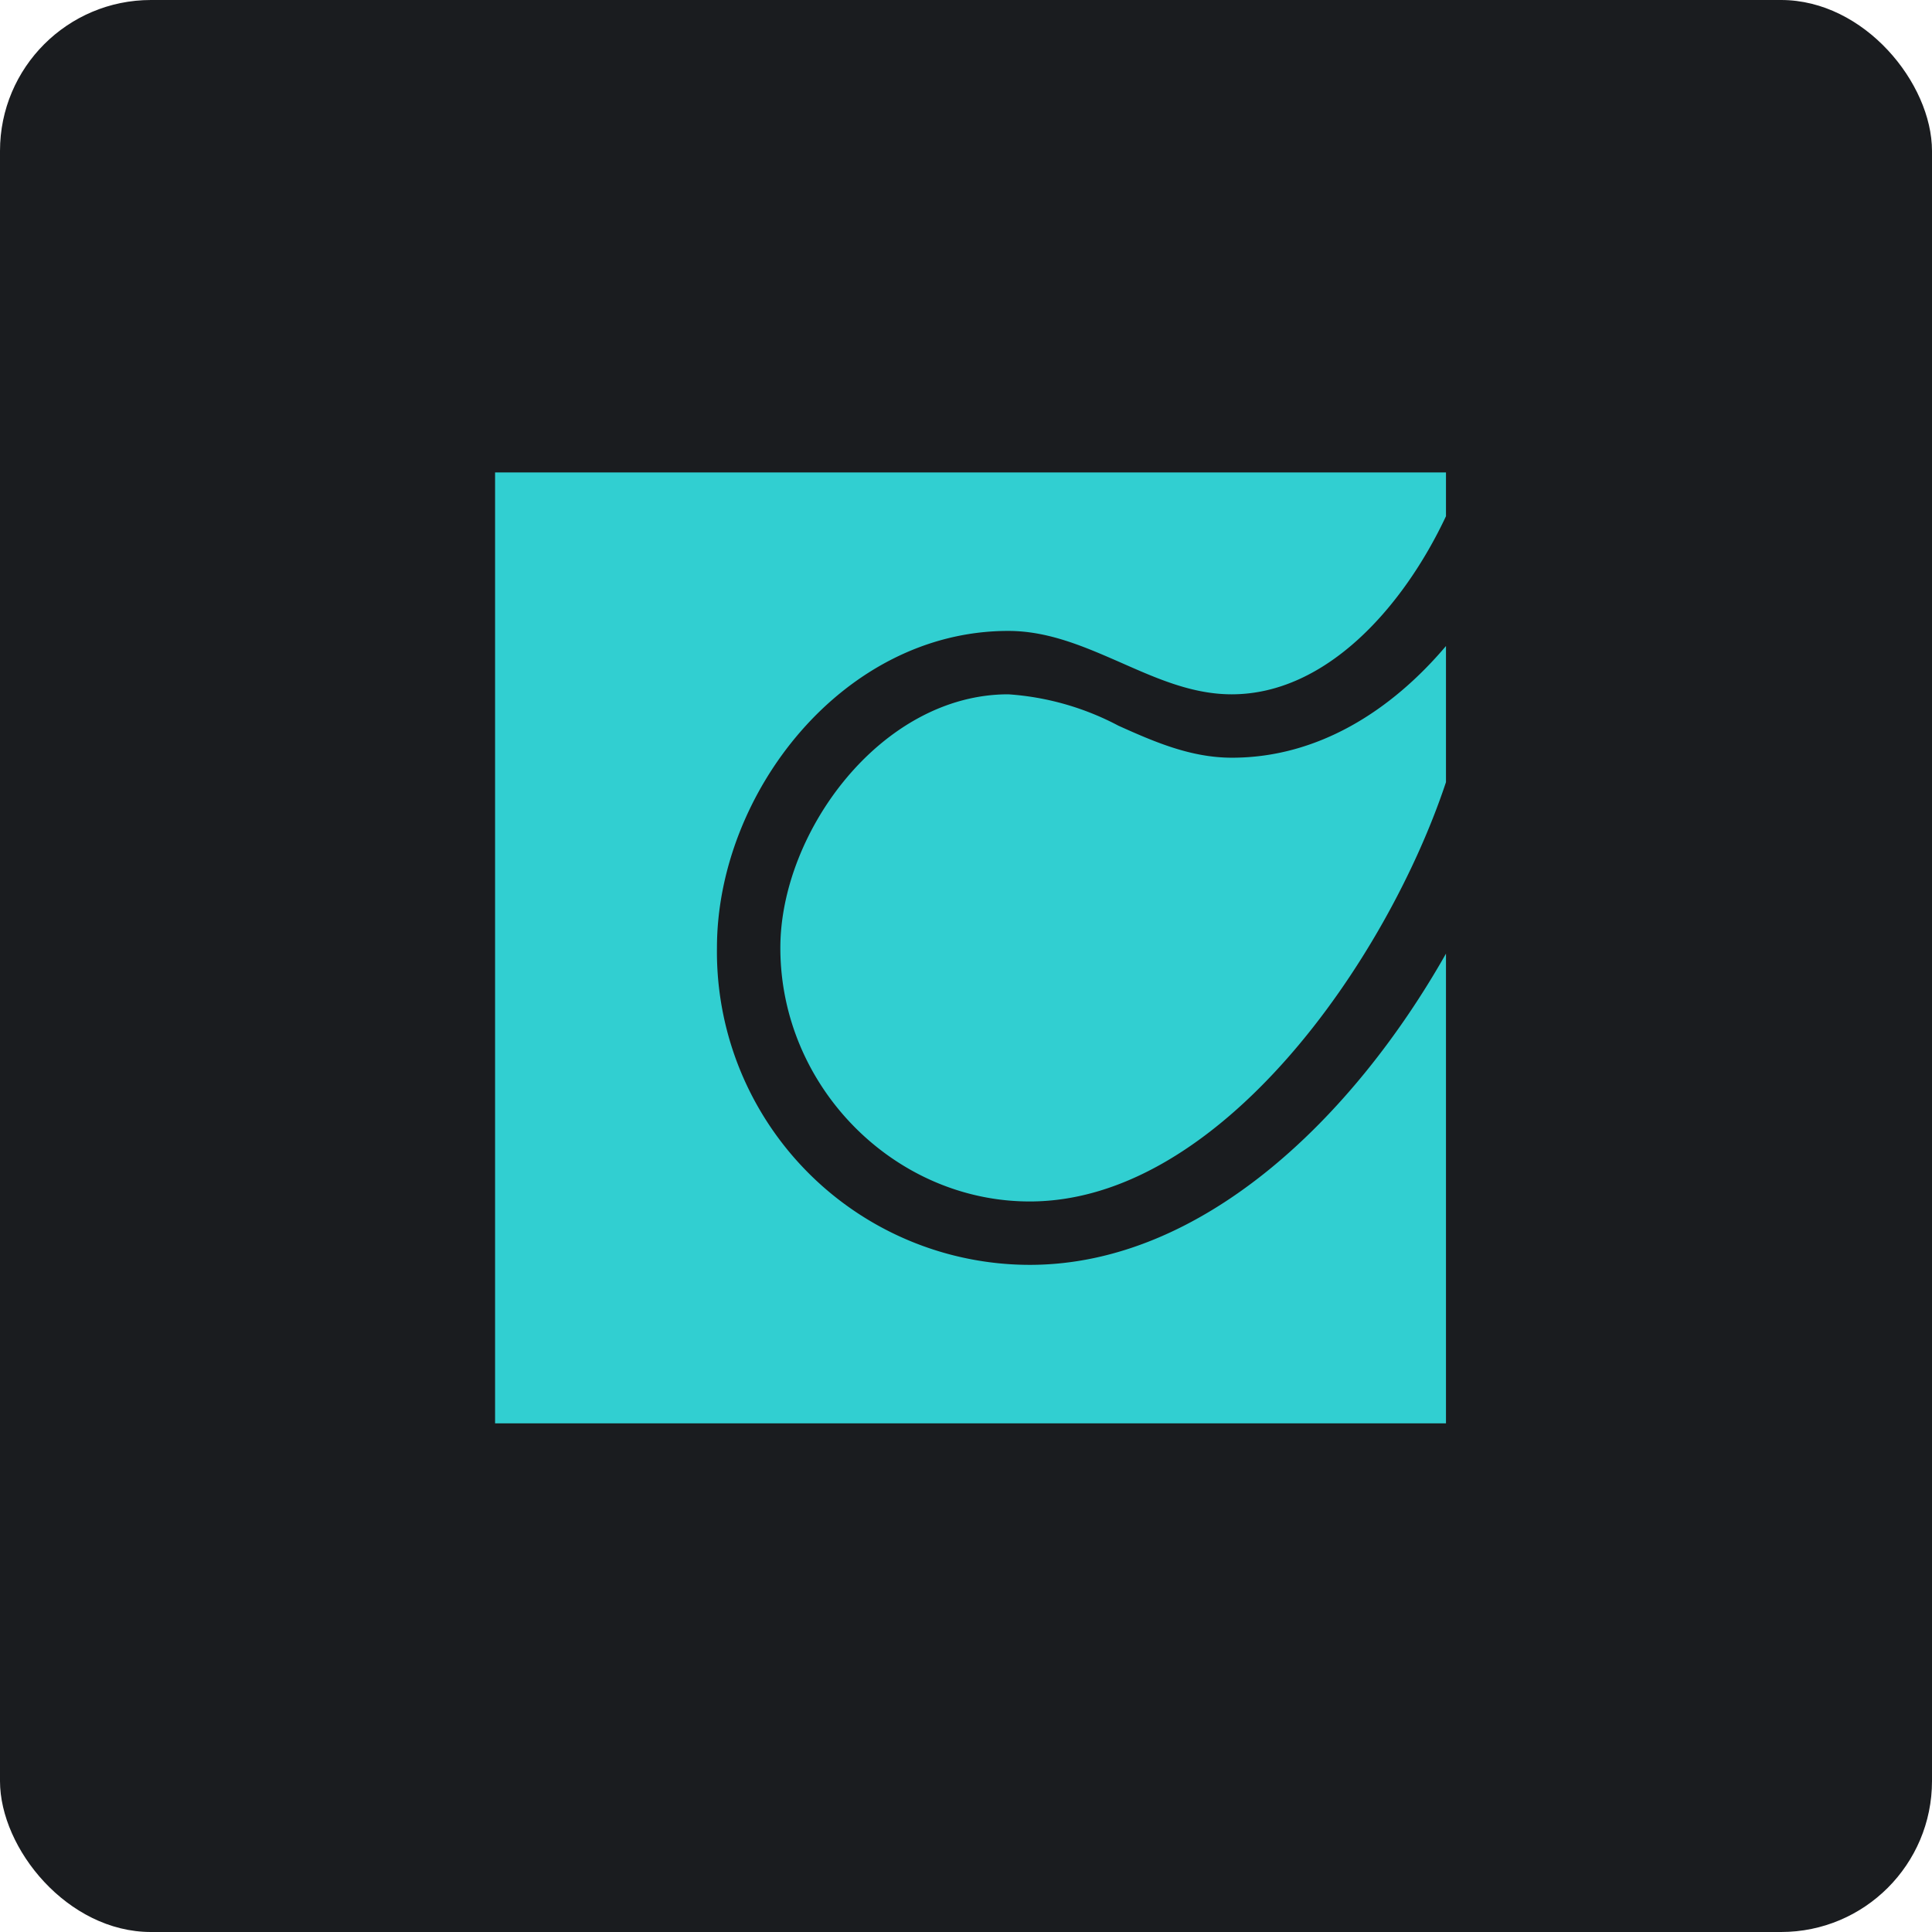
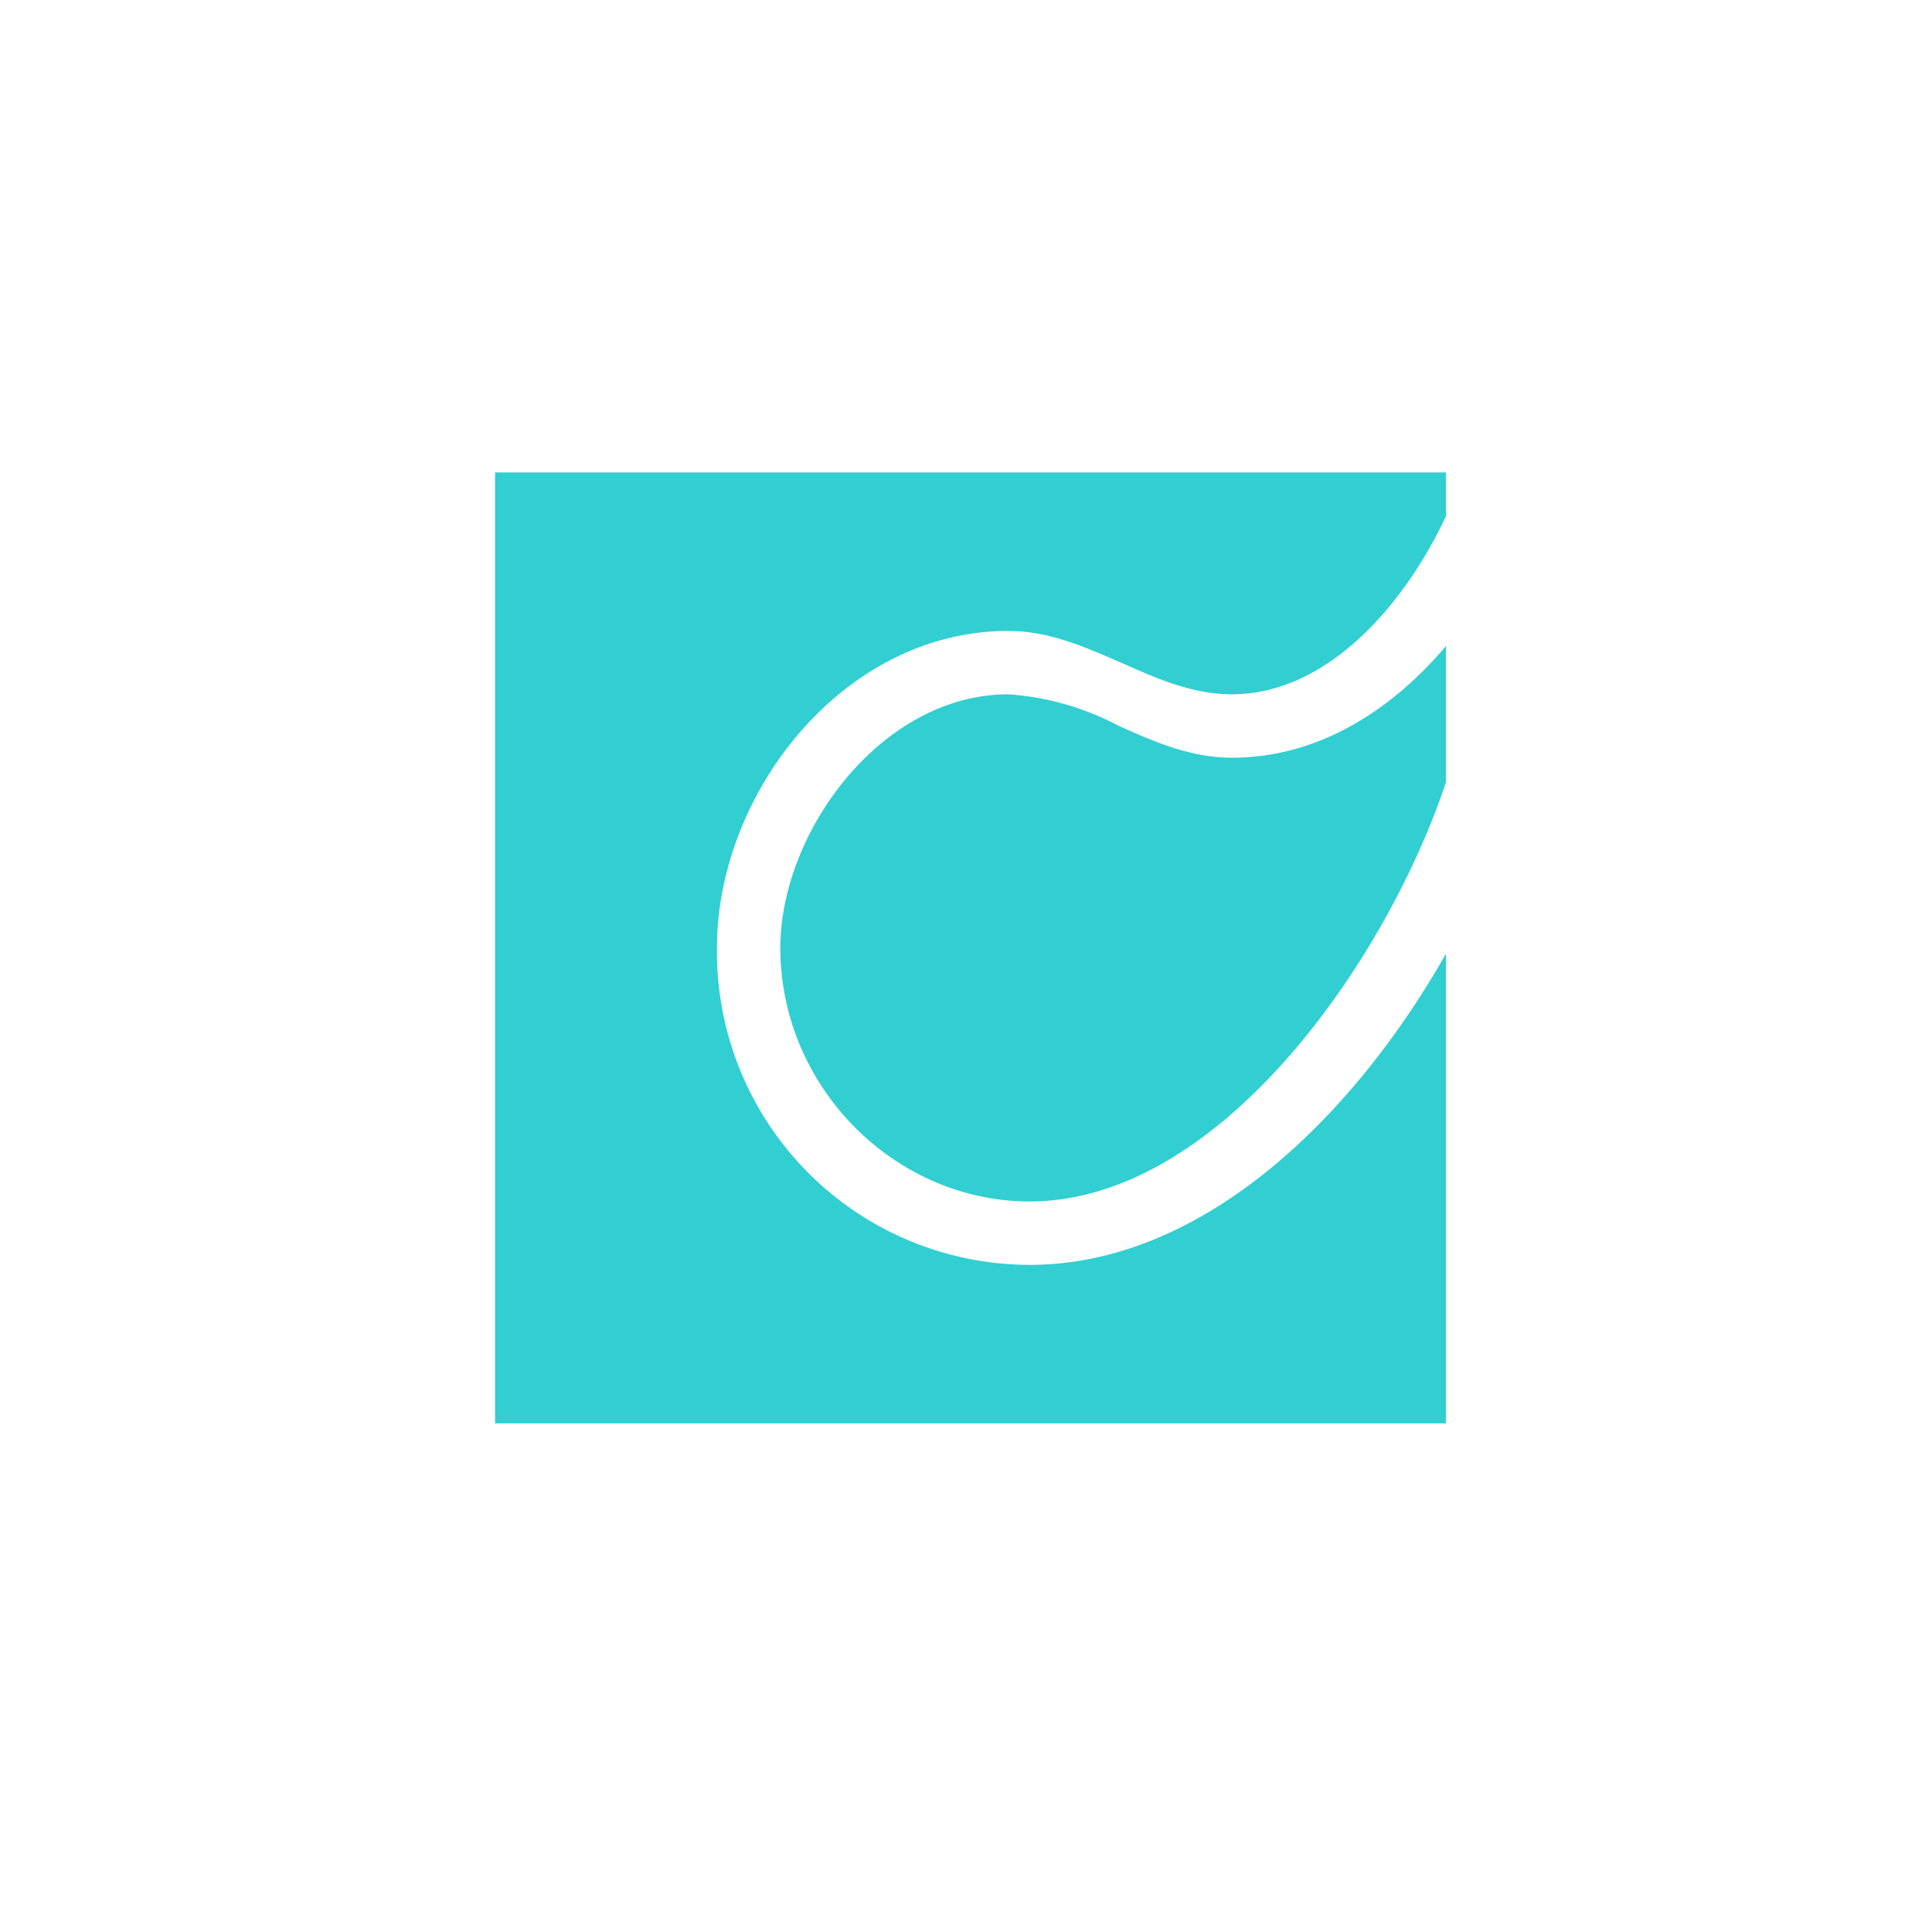
<svg xmlns="http://www.w3.org/2000/svg" width="64" height="64" viewBox="0 0 64 64">
-   <rect x="0" y="0" width="64" height="64" rx="5" ry="5" fill="#1a1c1f" />
-   <path fill="#1a1c1f" d="M 2.75,2 L 61.55,2 L 61.55,60.80 L 2.75,60.80 L 2.75,2" />
  <path d="M 47.90,17.10 L 47.90,15.65 L 16.40,15.65 L 16.40,47.15 L 47.90,47.15 L 47.90,31.59 C 44.85,36.98 39.85,41.90 34.11,41.90 A 10.37,10.37 0 0,1 23.75,31.40 C 23.75,26.28 27.93,20.90 33.40,20.90 C 34.74,20.90 35.94,21.43 37.13,21.95 C 38.31,22.47 39.49,23 40.80,23 C 43.96,23 46.51,20.06 47.90,17.10 L 47.90,17.10 M 47.90,25.92 L 47.90,21.40 C 46.08,23.55 43.65,25.10 40.81,25.10 C 39.45,25.10 38.25,24.58 37.05,24.04 A 9.10,9.10 0 0,0 33.40,23 C 29.20,23 25.85,27.56 25.85,31.40 C 25.85,36.01 29.64,39.80 34.11,39.80 C 40.43,39.80 45.95,31.78 47.90,25.91 L 47.90,25.92" fill="#31cfd1" />
</svg>